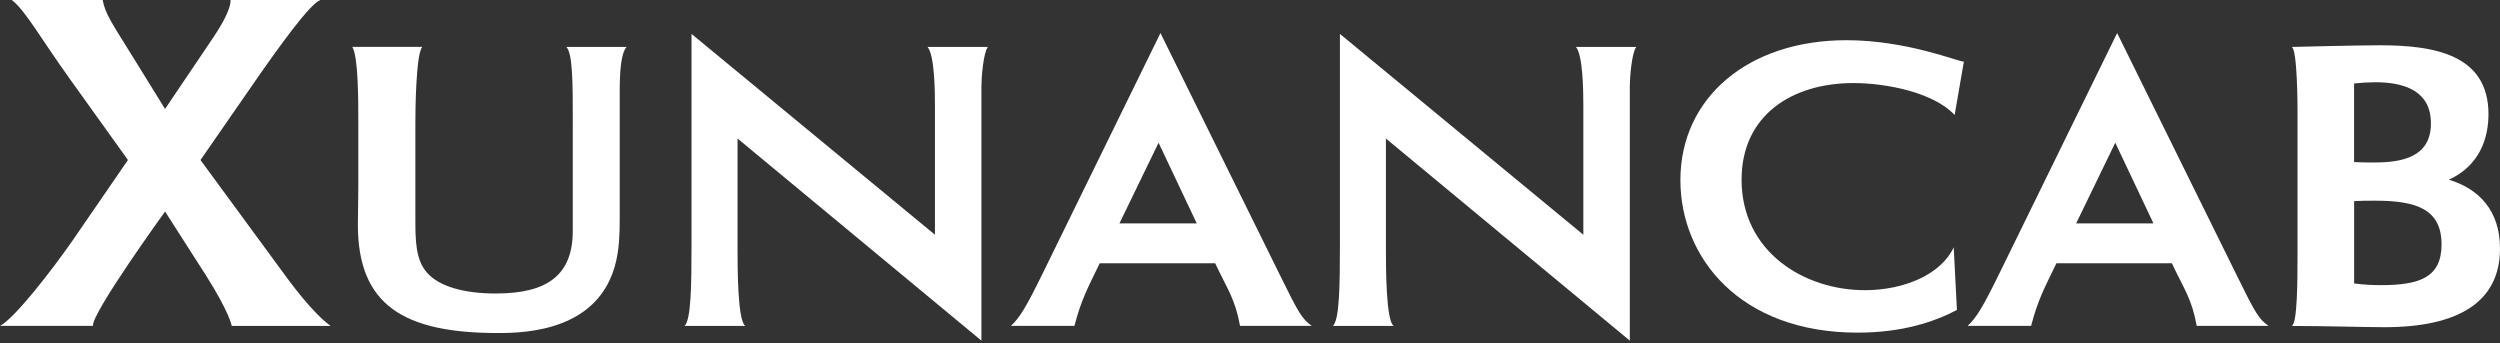
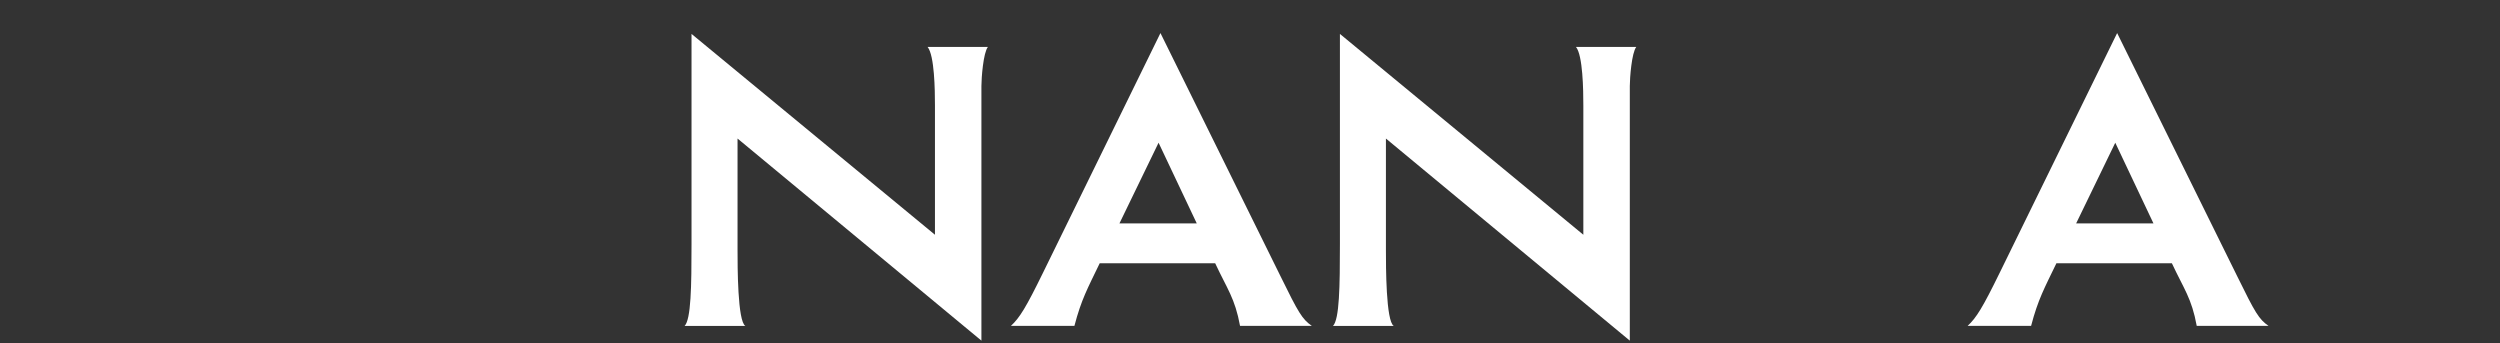
<svg xmlns="http://www.w3.org/2000/svg" width="182" height="25" viewBox="0 0 182 25" fill="none">
  <rect x="0" y="0" width="182" height="25" fill="#333333" stroke="none" />
-   <path d="M16.87 23.725C16.87 23.725 16.715 22.759 14.991 20.044L12.017 15.399C12.017 15.399 6.614 22.867 6.772 23.725H0C1.056 23.188 3.797 19.65 5.284 17.508L9.315 11.648L5.088 5.752C2.935 2.751 1.839 0.75 0.86 0H7.474C7.671 1.036 8.102 1.607 9.784 4.323L12.015 7.932L15.223 3.18C16.083 1.929 16.787 0.75 16.787 0H23.325C22.581 0.251 20.311 3.395 18.432 6.111L14.596 11.65L20.311 19.439C21.212 20.69 22.778 22.797 24.069 23.727H16.866L16.87 23.725Z" fill="white" />
-   <path d="M41.699 8.891C41.699 6.076 41.699 3.905 41.231 3.416H45.618C45.181 3.905 45.115 5.342 45.115 6.72V15.957C45.115 16.997 45.081 18.067 44.845 19.045C43.673 24.06 38.347 24.245 36.269 24.245C29.402 24.245 26.053 22.225 26.053 16.352C26.053 15.772 26.086 14.579 26.086 13.446V8.951C26.086 7.238 26.086 4.149 25.649 3.414H30.743C30.274 3.934 30.239 8.093 30.239 8.92V15.863C30.239 17.423 30.239 18.892 31.076 19.838C31.979 20.878 33.823 21.367 36.102 21.367C39.853 21.367 41.697 20.021 41.697 16.81V8.889L41.699 8.891Z" fill="white" />
  <path d="M53.693 10.084V18.19C53.693 19.383 53.693 23.389 54.262 23.727H49.84C50.308 23.238 50.343 20.852 50.343 17.763V2.469L68.065 17.09V7.669C68.065 6.567 68.032 4.029 67.528 3.418H71.918C71.582 3.847 71.447 5.682 71.447 6.262V24.798L53.693 10.086V10.084Z" fill="white" />
  <path d="M90.275 23.725C89.906 21.707 89.337 21.034 88.466 19.167H80.058C79.188 20.972 78.72 21.798 78.217 23.725H73.593C74.229 23.142 74.697 22.378 75.938 19.841L84.481 2.407L93.225 20.116C94.532 22.778 94.799 23.236 95.503 23.725H90.277H90.275ZM84.344 10.39L81.496 16.263H87.124L84.344 10.39Z" fill="white" />
  <path d="M100.895 10.084V18.19C100.895 19.383 100.895 23.389 101.465 23.727H97.043C97.511 23.238 97.546 20.852 97.546 17.763V2.469L115.267 17.09V7.669C115.267 6.567 115.234 4.029 114.731 3.418H119.12C118.785 3.847 118.65 5.682 118.65 6.262V24.798L100.895 10.086V10.084Z" fill="white" />
-   <path d="M142.468 22.562C140.792 23.449 138.447 24.216 135.23 24.216C126.654 24.216 122.333 18.741 122.333 13.112C122.333 7.149 127.224 2.927 134.426 2.927C138.849 2.927 142.633 4.518 142.969 4.487L142.298 8.371C140.757 6.72 137.306 6.047 134.928 6.047C130.439 6.047 126.787 8.402 126.787 13.081C126.787 18.343 131.344 21.125 135.764 21.125C138.646 21.125 141.324 19.963 142.23 18.005L142.464 22.562H142.468Z" fill="white" />
  <path d="M159.922 23.725C159.554 21.707 158.984 21.034 158.114 19.167H149.706C148.836 20.972 148.368 21.798 147.864 23.725H143.241C143.877 23.142 144.345 22.378 145.586 19.841L154.128 2.407L162.872 20.116C164.179 22.778 164.446 23.236 165.151 23.725H159.924H159.922ZM153.992 10.39L151.143 16.263H156.772L153.992 10.39Z" fill="white" />
-   <path d="M167.259 7.944C167.259 7.944 167.259 3.478 166.824 3.418C166.824 3.418 171.547 3.296 173.256 3.296C177.209 3.296 181.161 3.969 181.161 8.313C181.161 10.057 180.525 12.043 178.282 13.083C180.492 13.757 182 15.348 182 18.101C182 22.016 178.917 23.82 173.592 23.82C172.386 23.82 169.07 23.729 166.824 23.729C167.259 23.669 167.259 20.242 167.259 18.589V7.946V7.944ZM171.379 11.797C171.848 11.828 172.351 11.828 172.852 11.828C174.828 11.828 176.972 11.461 176.972 8.984C176.972 6.691 175.164 5.987 172.919 5.987C172.45 5.987 171.914 6.018 171.377 6.078V11.797H171.379ZM171.379 20.636C172.115 20.727 172.651 20.758 173.322 20.758C176.138 20.758 177.745 20.207 177.745 17.792C177.745 15.223 175.904 14.61 172.923 14.61C172.386 14.61 171.852 14.61 171.381 14.641V20.636H171.379Z" fill="white" />
</svg>